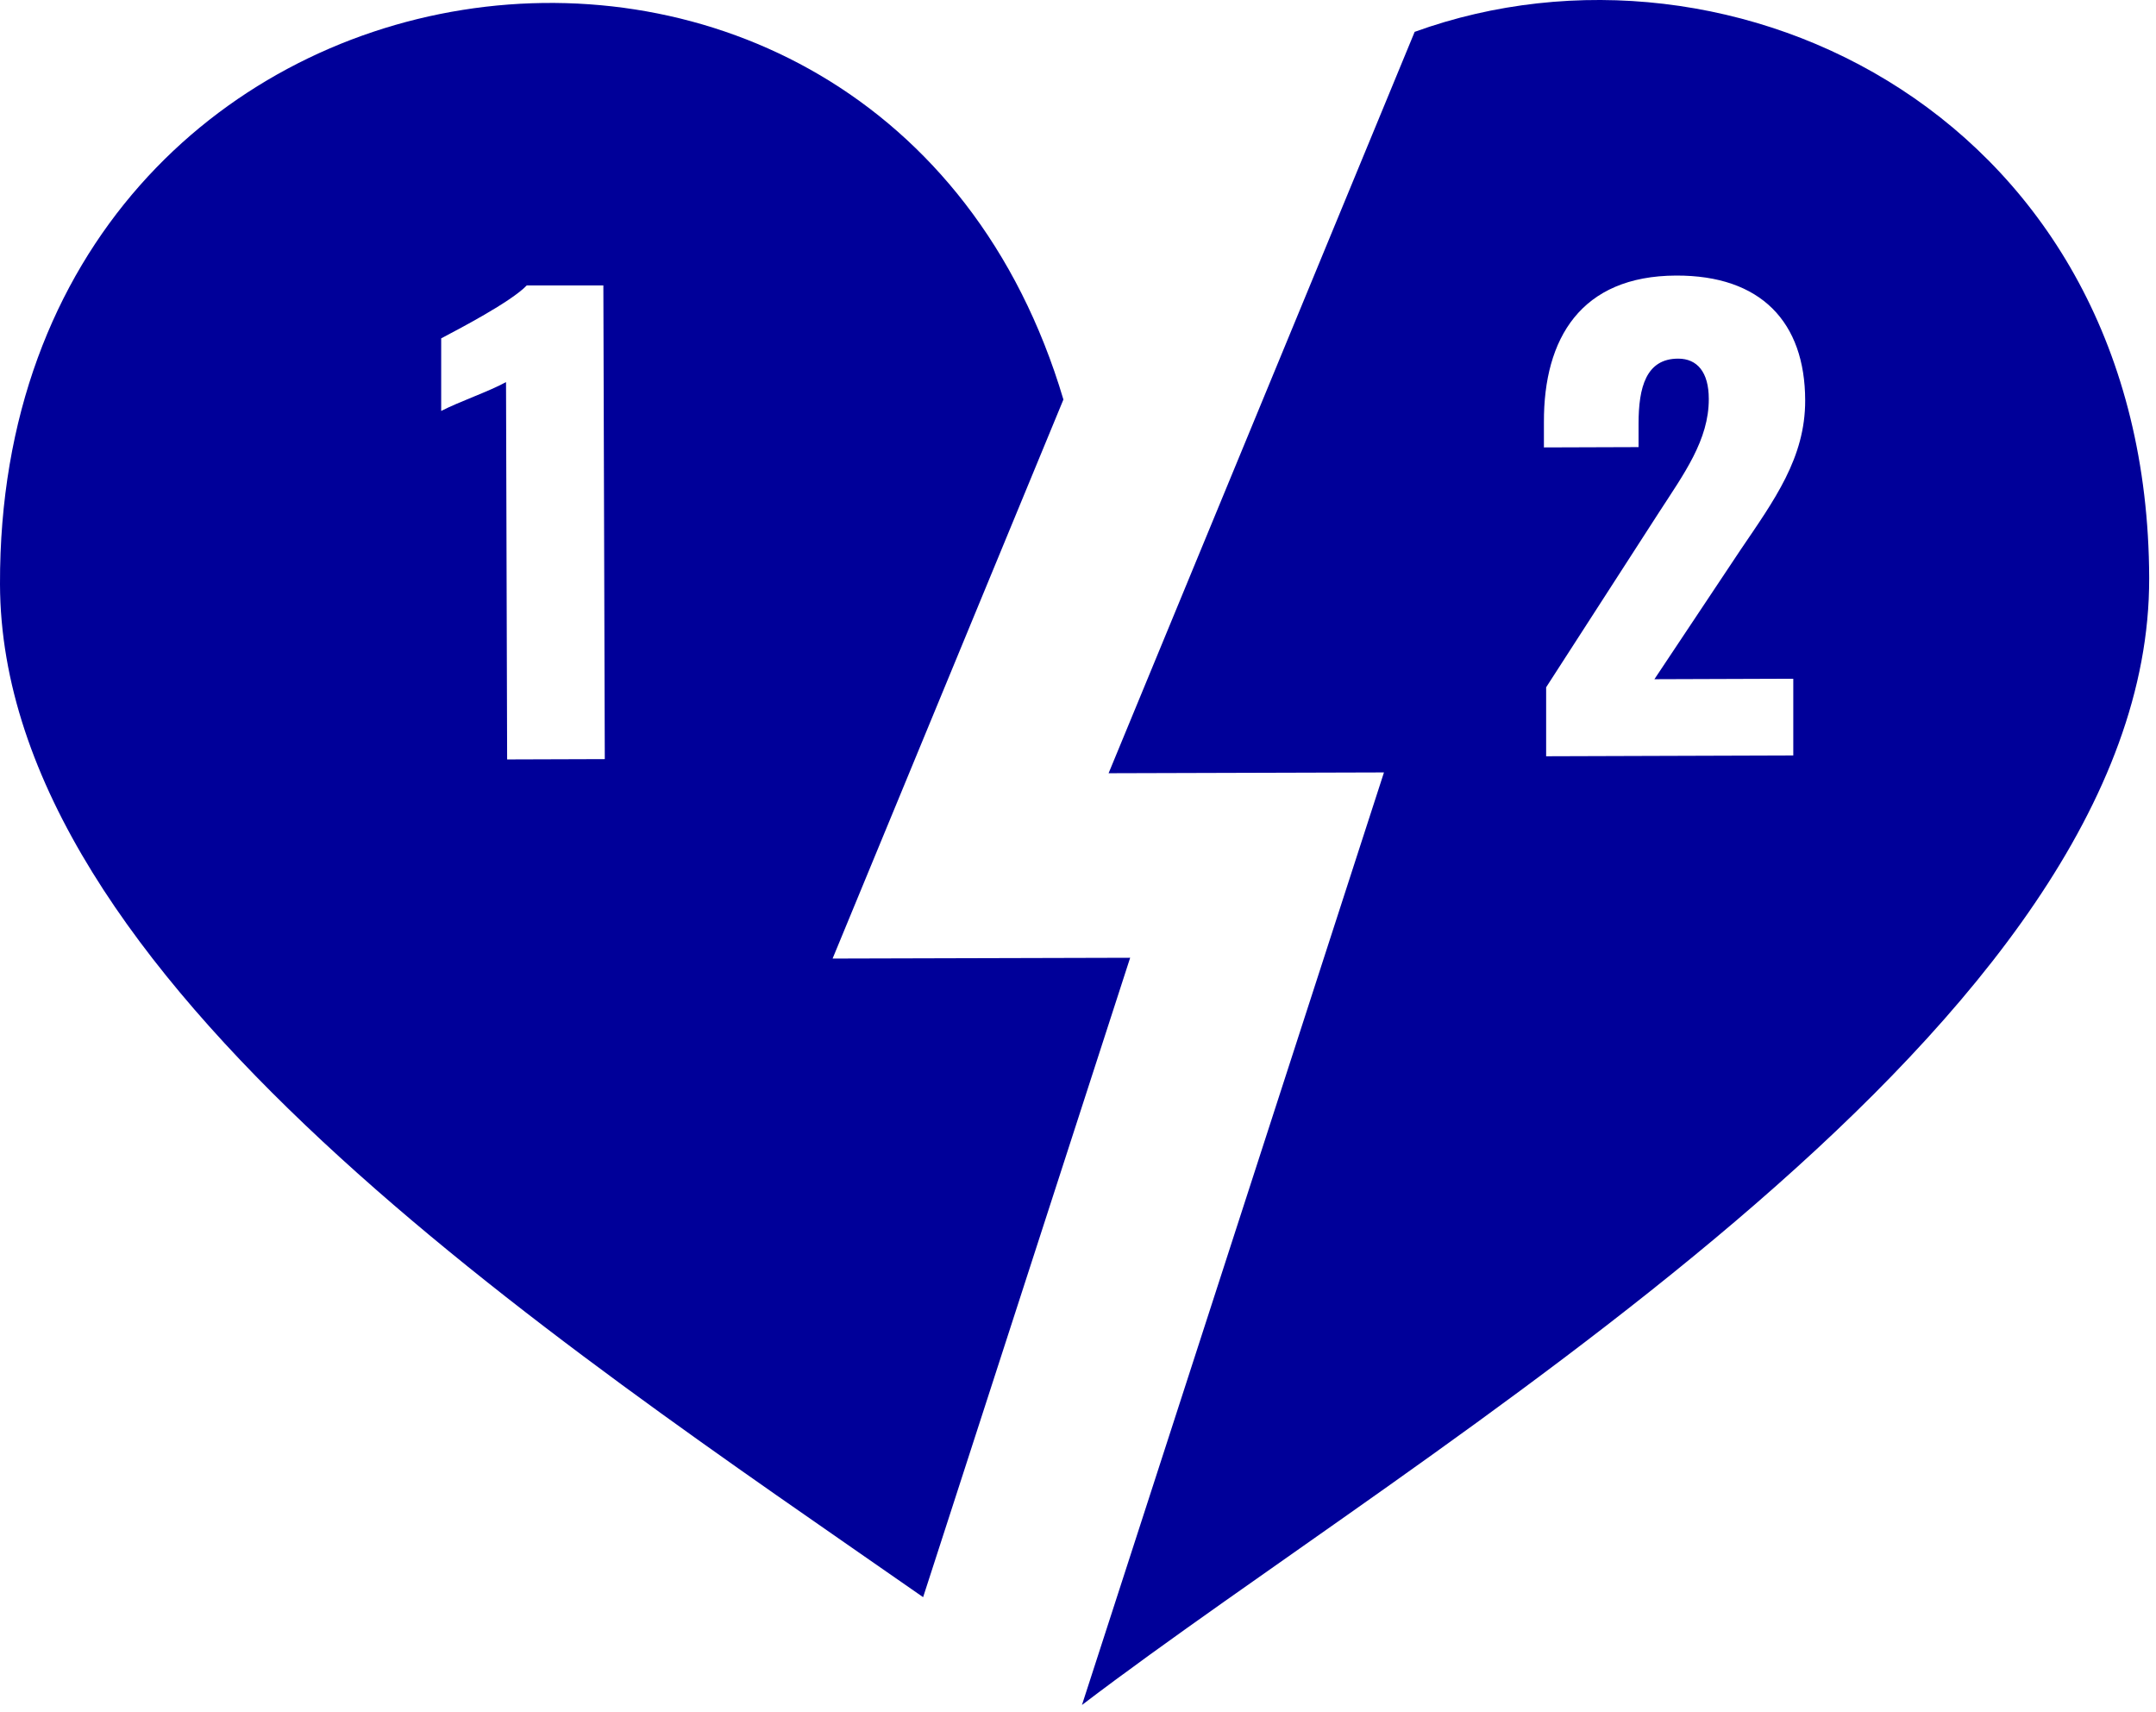
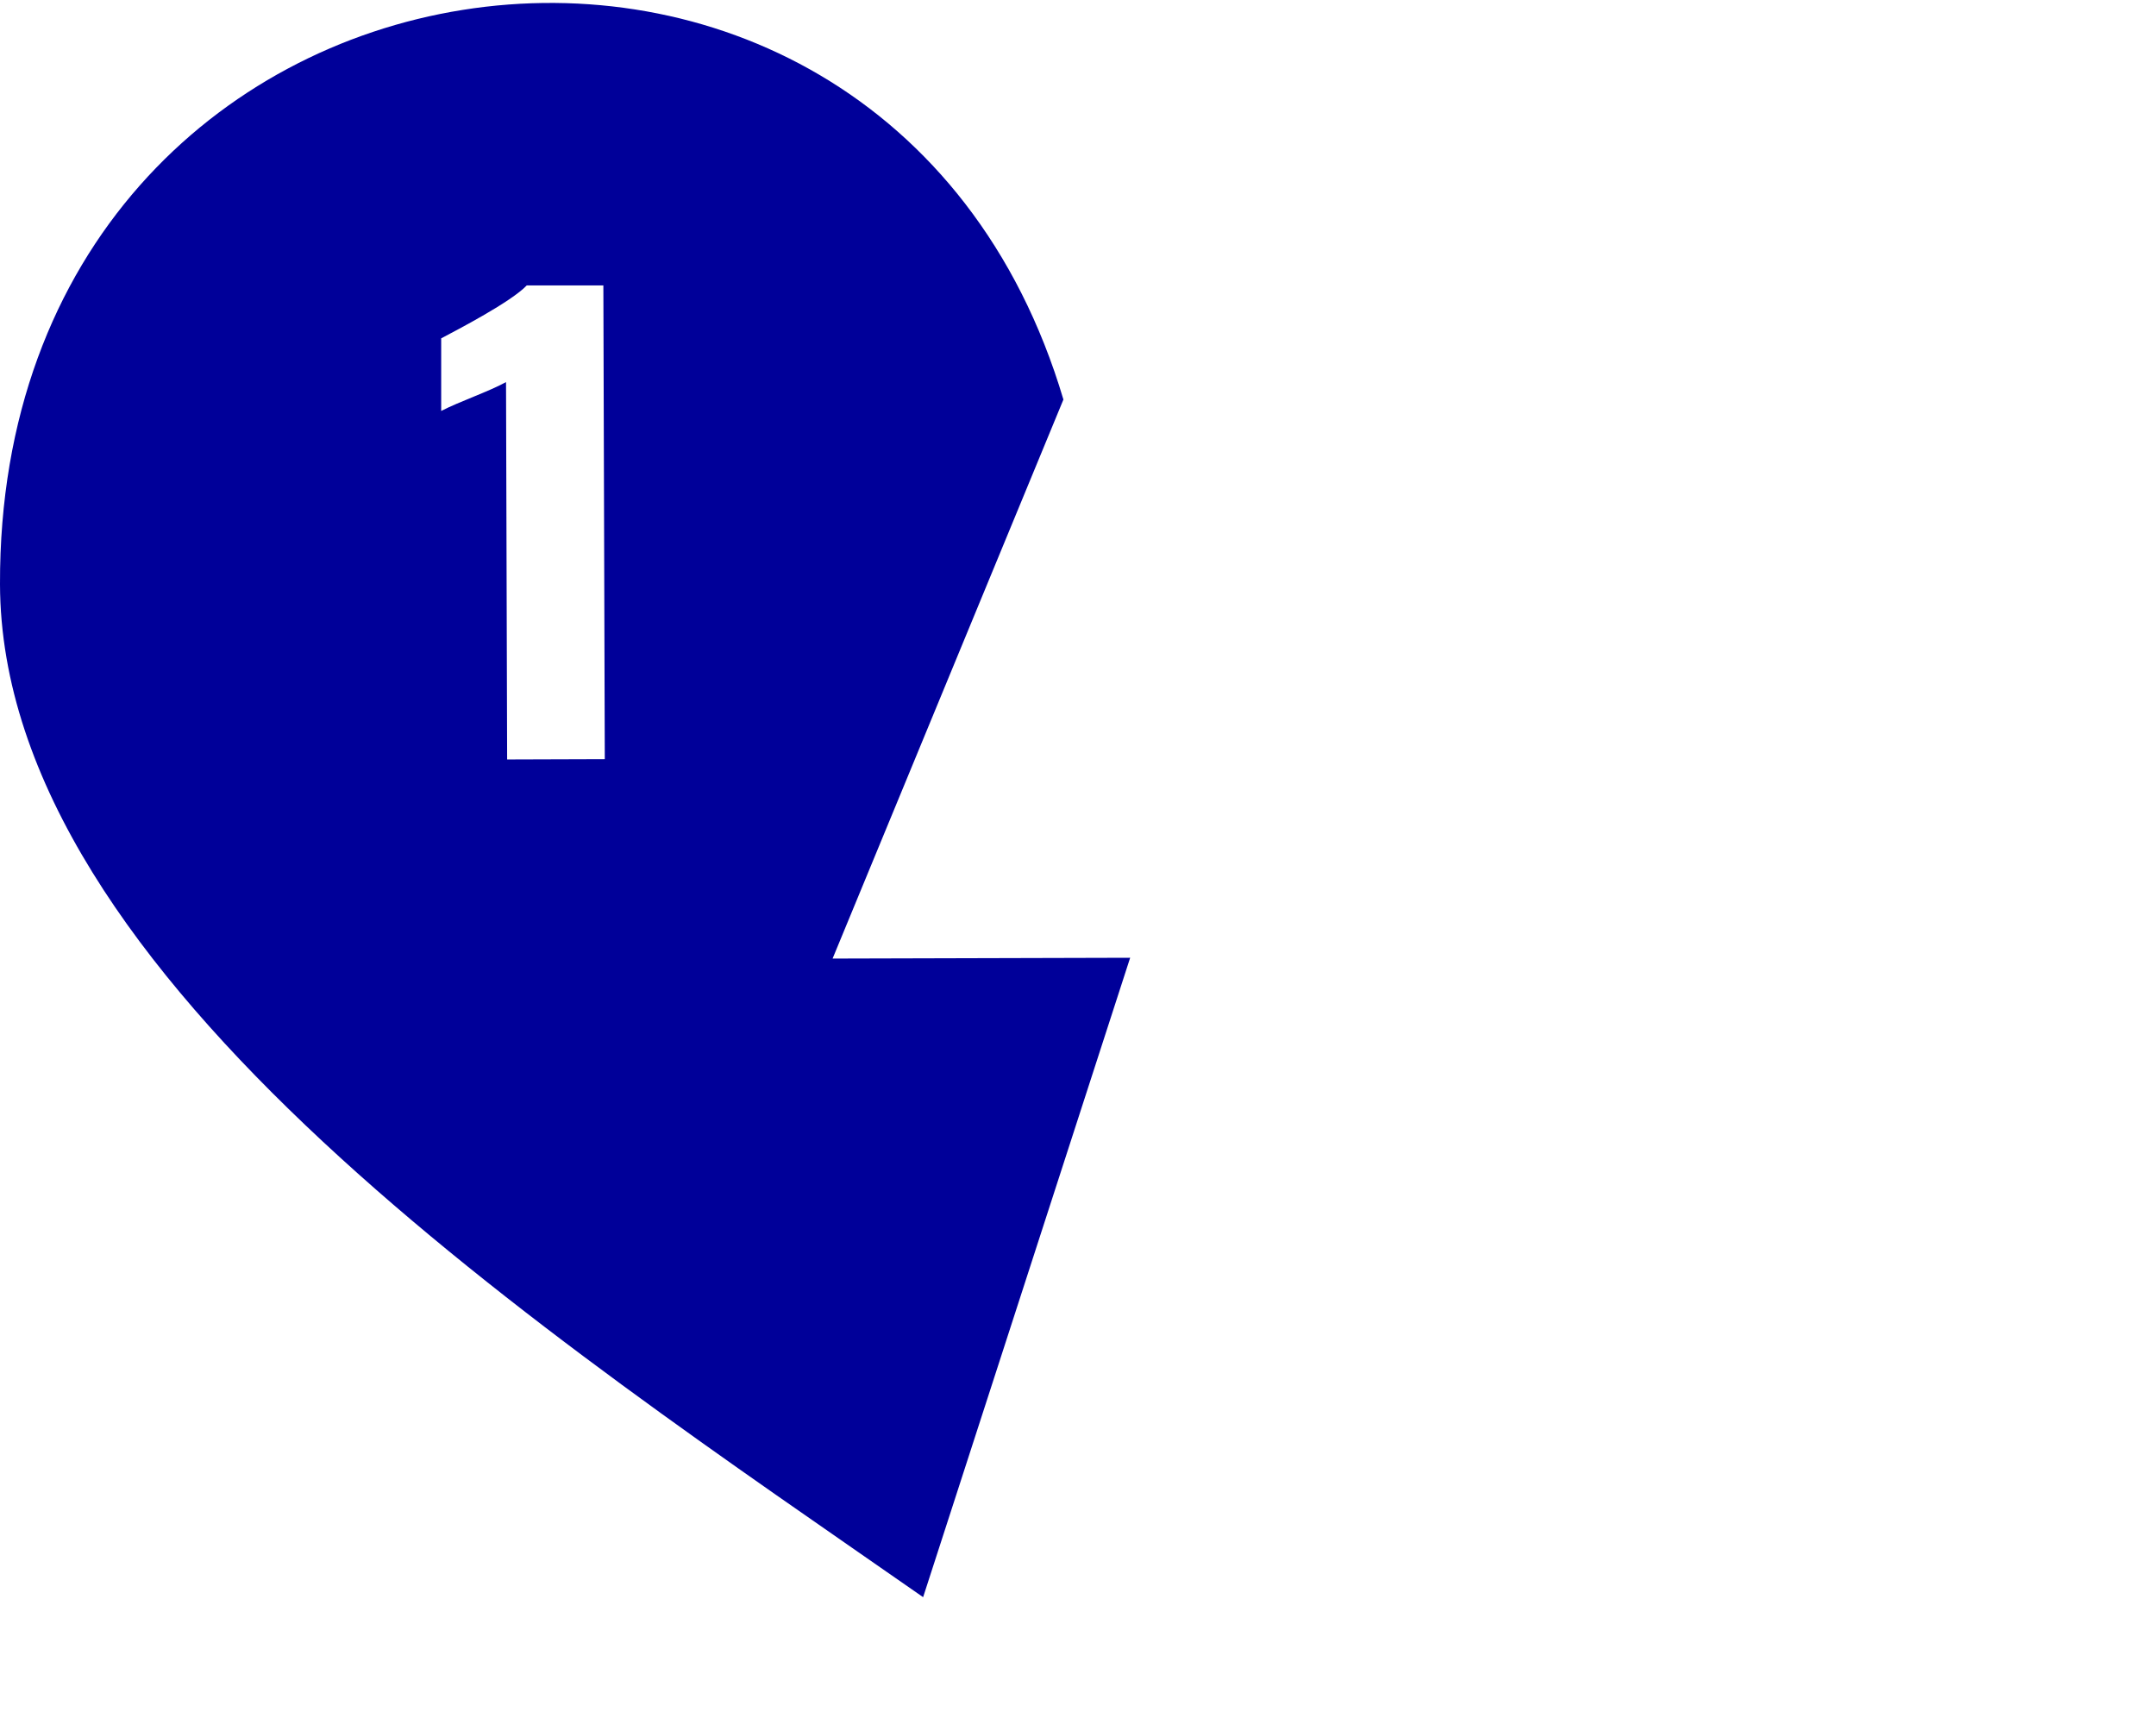
<svg xmlns="http://www.w3.org/2000/svg" width="136" height="108" viewBox="0 0 136 108" fill="none">
-   <path fill-rule="evenodd" clip-rule="evenodd" d="M52.52 60.461L67.08 25.201C55.59 -13.459 -0.12 -5.559 0 36.851C0.07 61.711 34.77 84.391 58.23 100.741L71.29 60.411L52.52 60.461ZM38.15 47.881L31.99 47.901L31.92 24.101C30.85 24.691 28.97 25.331 27.83 25.921V21.341C28.89 20.781 32.24 19.041 33.23 18.001H38.06L38.15 47.871V47.881Z" fill="#000099" />
-   <path fill-rule="evenodd" clip-rule="evenodd" d="M89.24 2.001L69.93 48.771L87.3 48.721L68.25 107.541C89.76 91.171 134.23 65.791 135.54 37.801C135.56 37.351 135.57 36.911 135.57 36.461C135.49 7.441 109.33 -5.269 89.23 2.011L89.24 2.001ZM113.12 42.821V47.651L97.53 47.701V43.351L104.64 32.331C106.22 29.891 107.8 27.751 107.79 25.161C107.79 23.461 107.05 22.621 105.86 22.621C103.83 22.621 103.36 24.441 103.36 26.721V28.201L97.39 28.221V26.631C97.37 21.351 99.72 17.401 105.73 17.381C111.08 17.361 113.86 20.311 113.87 25.251C113.88 28.871 111.93 31.531 109.8 34.671L104.36 42.841L113.1 42.811L113.12 42.821Z" fill="#000099" />
+   <path fill-rule="evenodd" clip-rule="evenodd" d="M52.52 60.461L67.08 25.201C55.59 -13.459 -0.12 -5.559 0 36.851C0.07 61.711 34.77 84.391 58.23 100.741L71.29 60.411L52.52 60.461ZM38.15 47.881L31.99 47.901L31.92 24.101C30.85 24.691 28.97 25.331 27.83 25.921V21.341C28.89 20.781 32.24 19.041 33.23 18.001H38.06L38.15 47.871Z" fill="#000099" />
</svg>